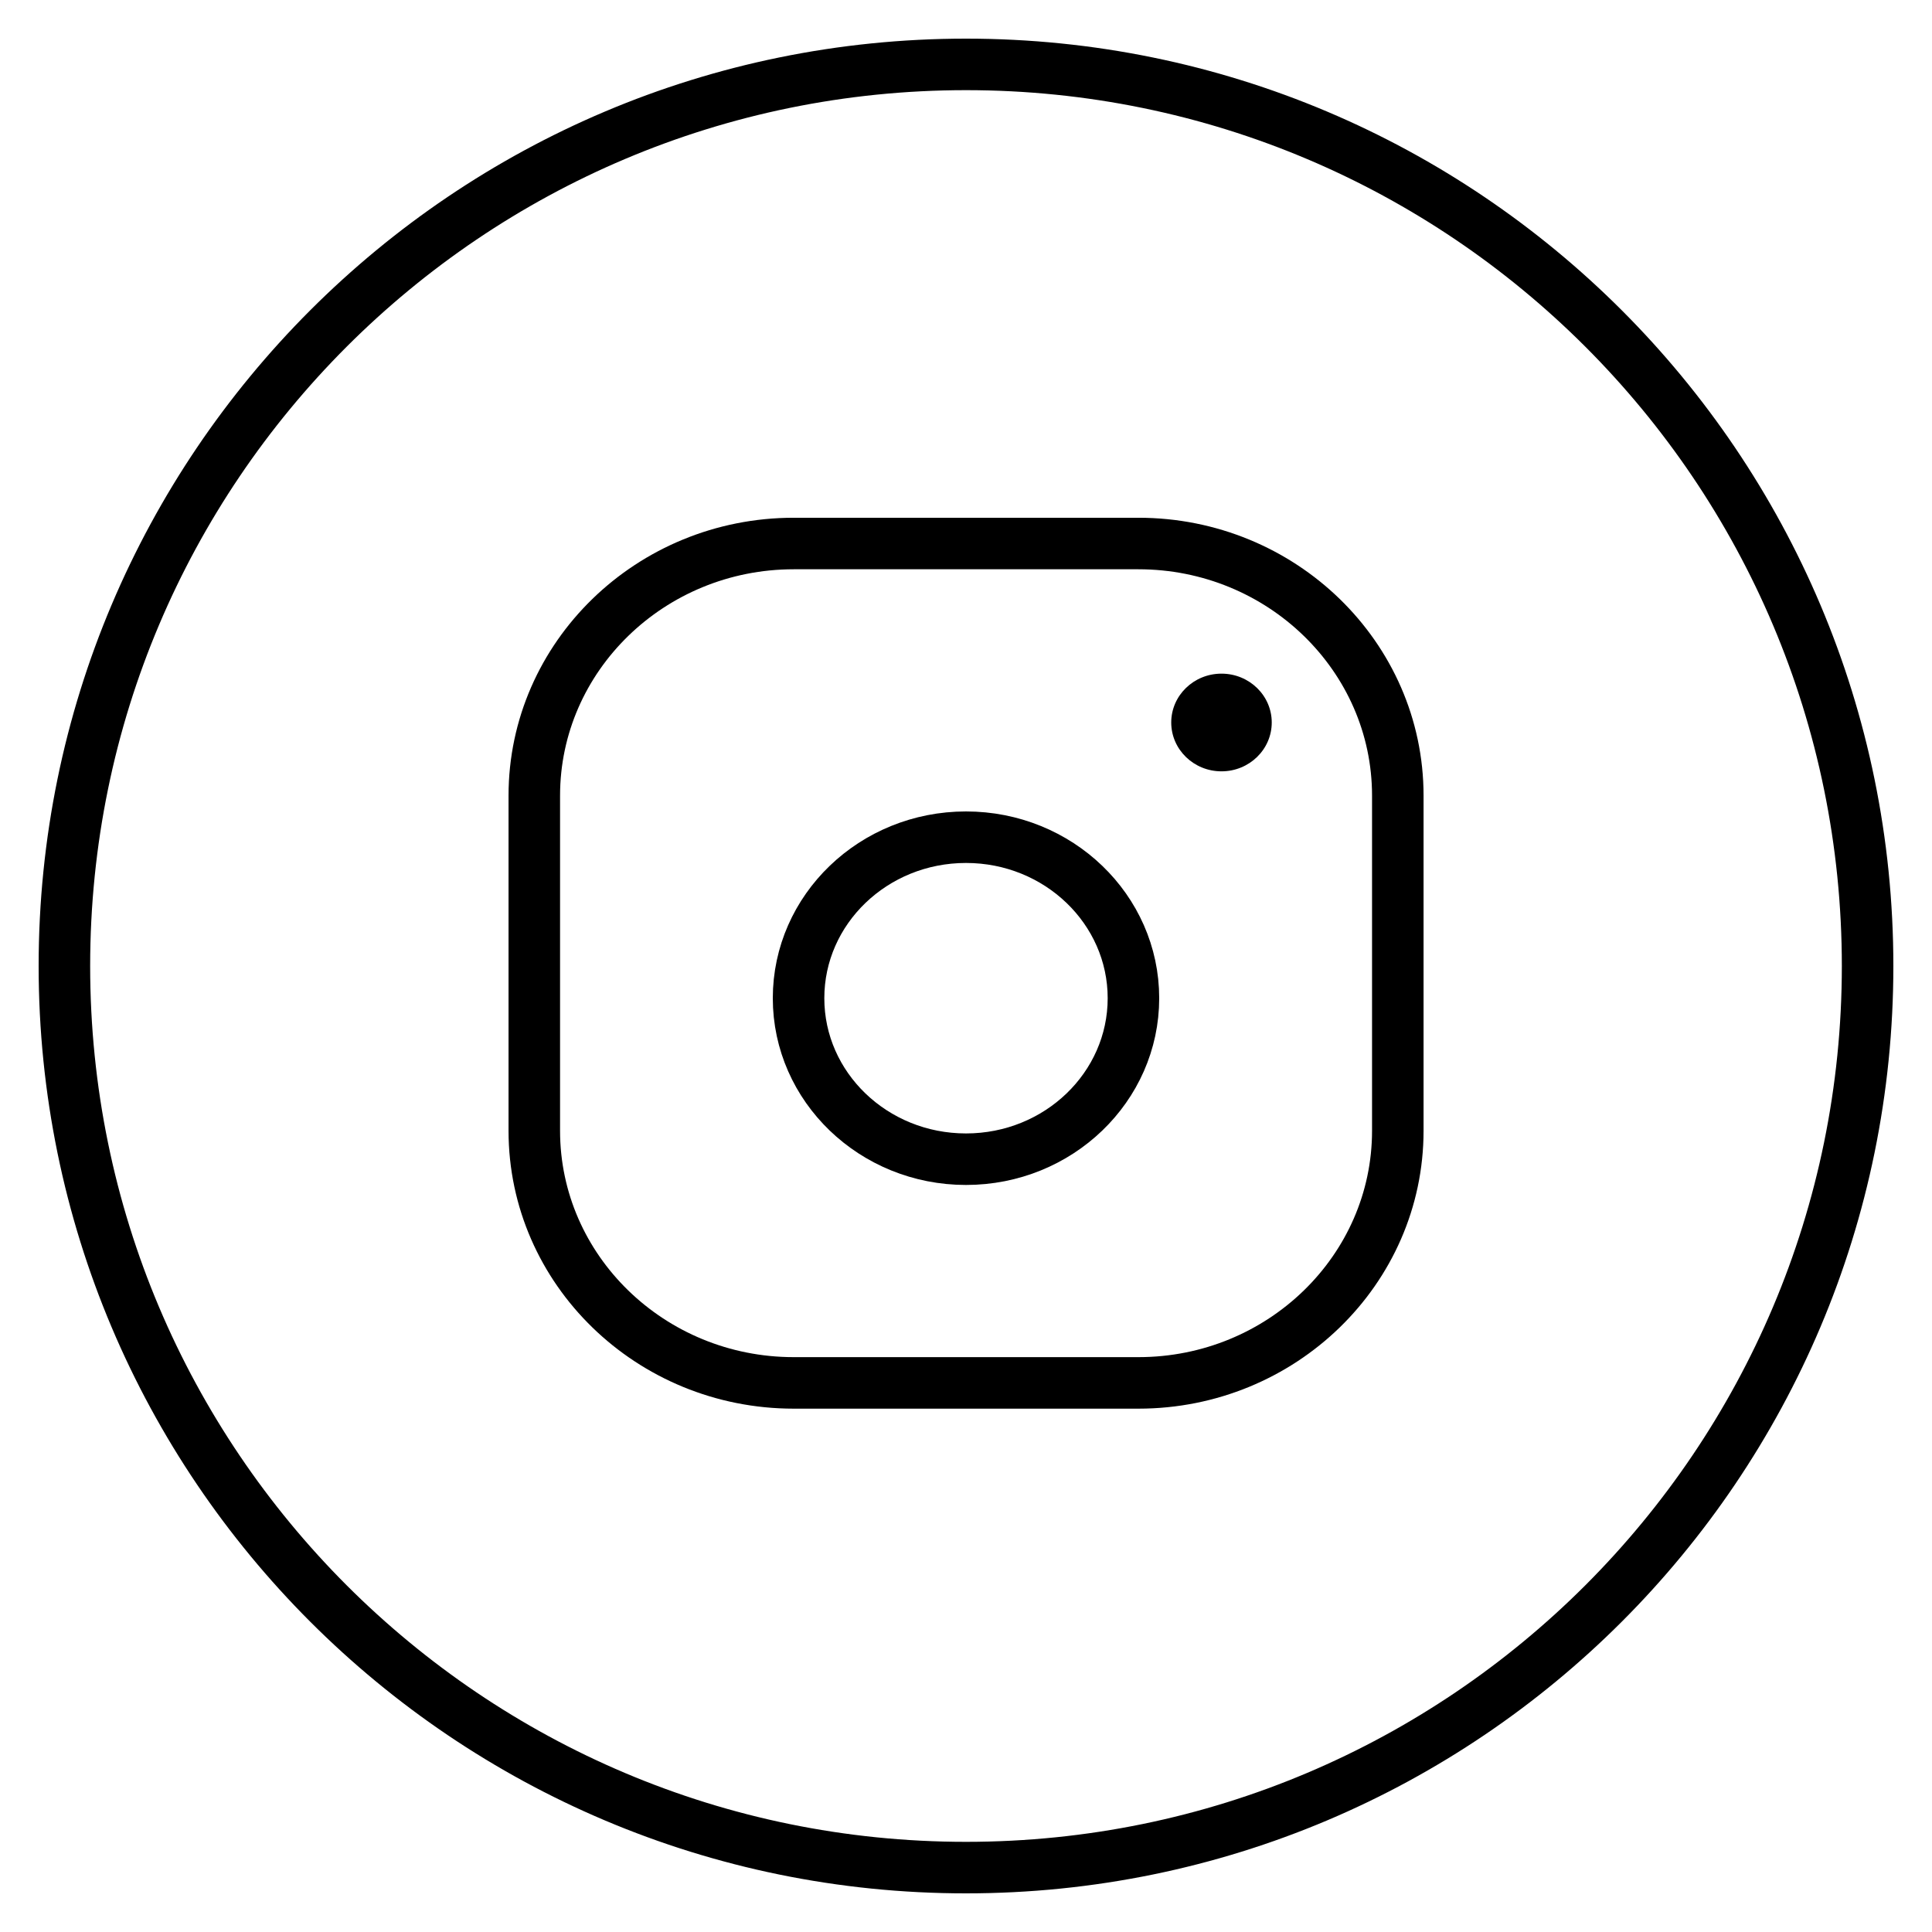
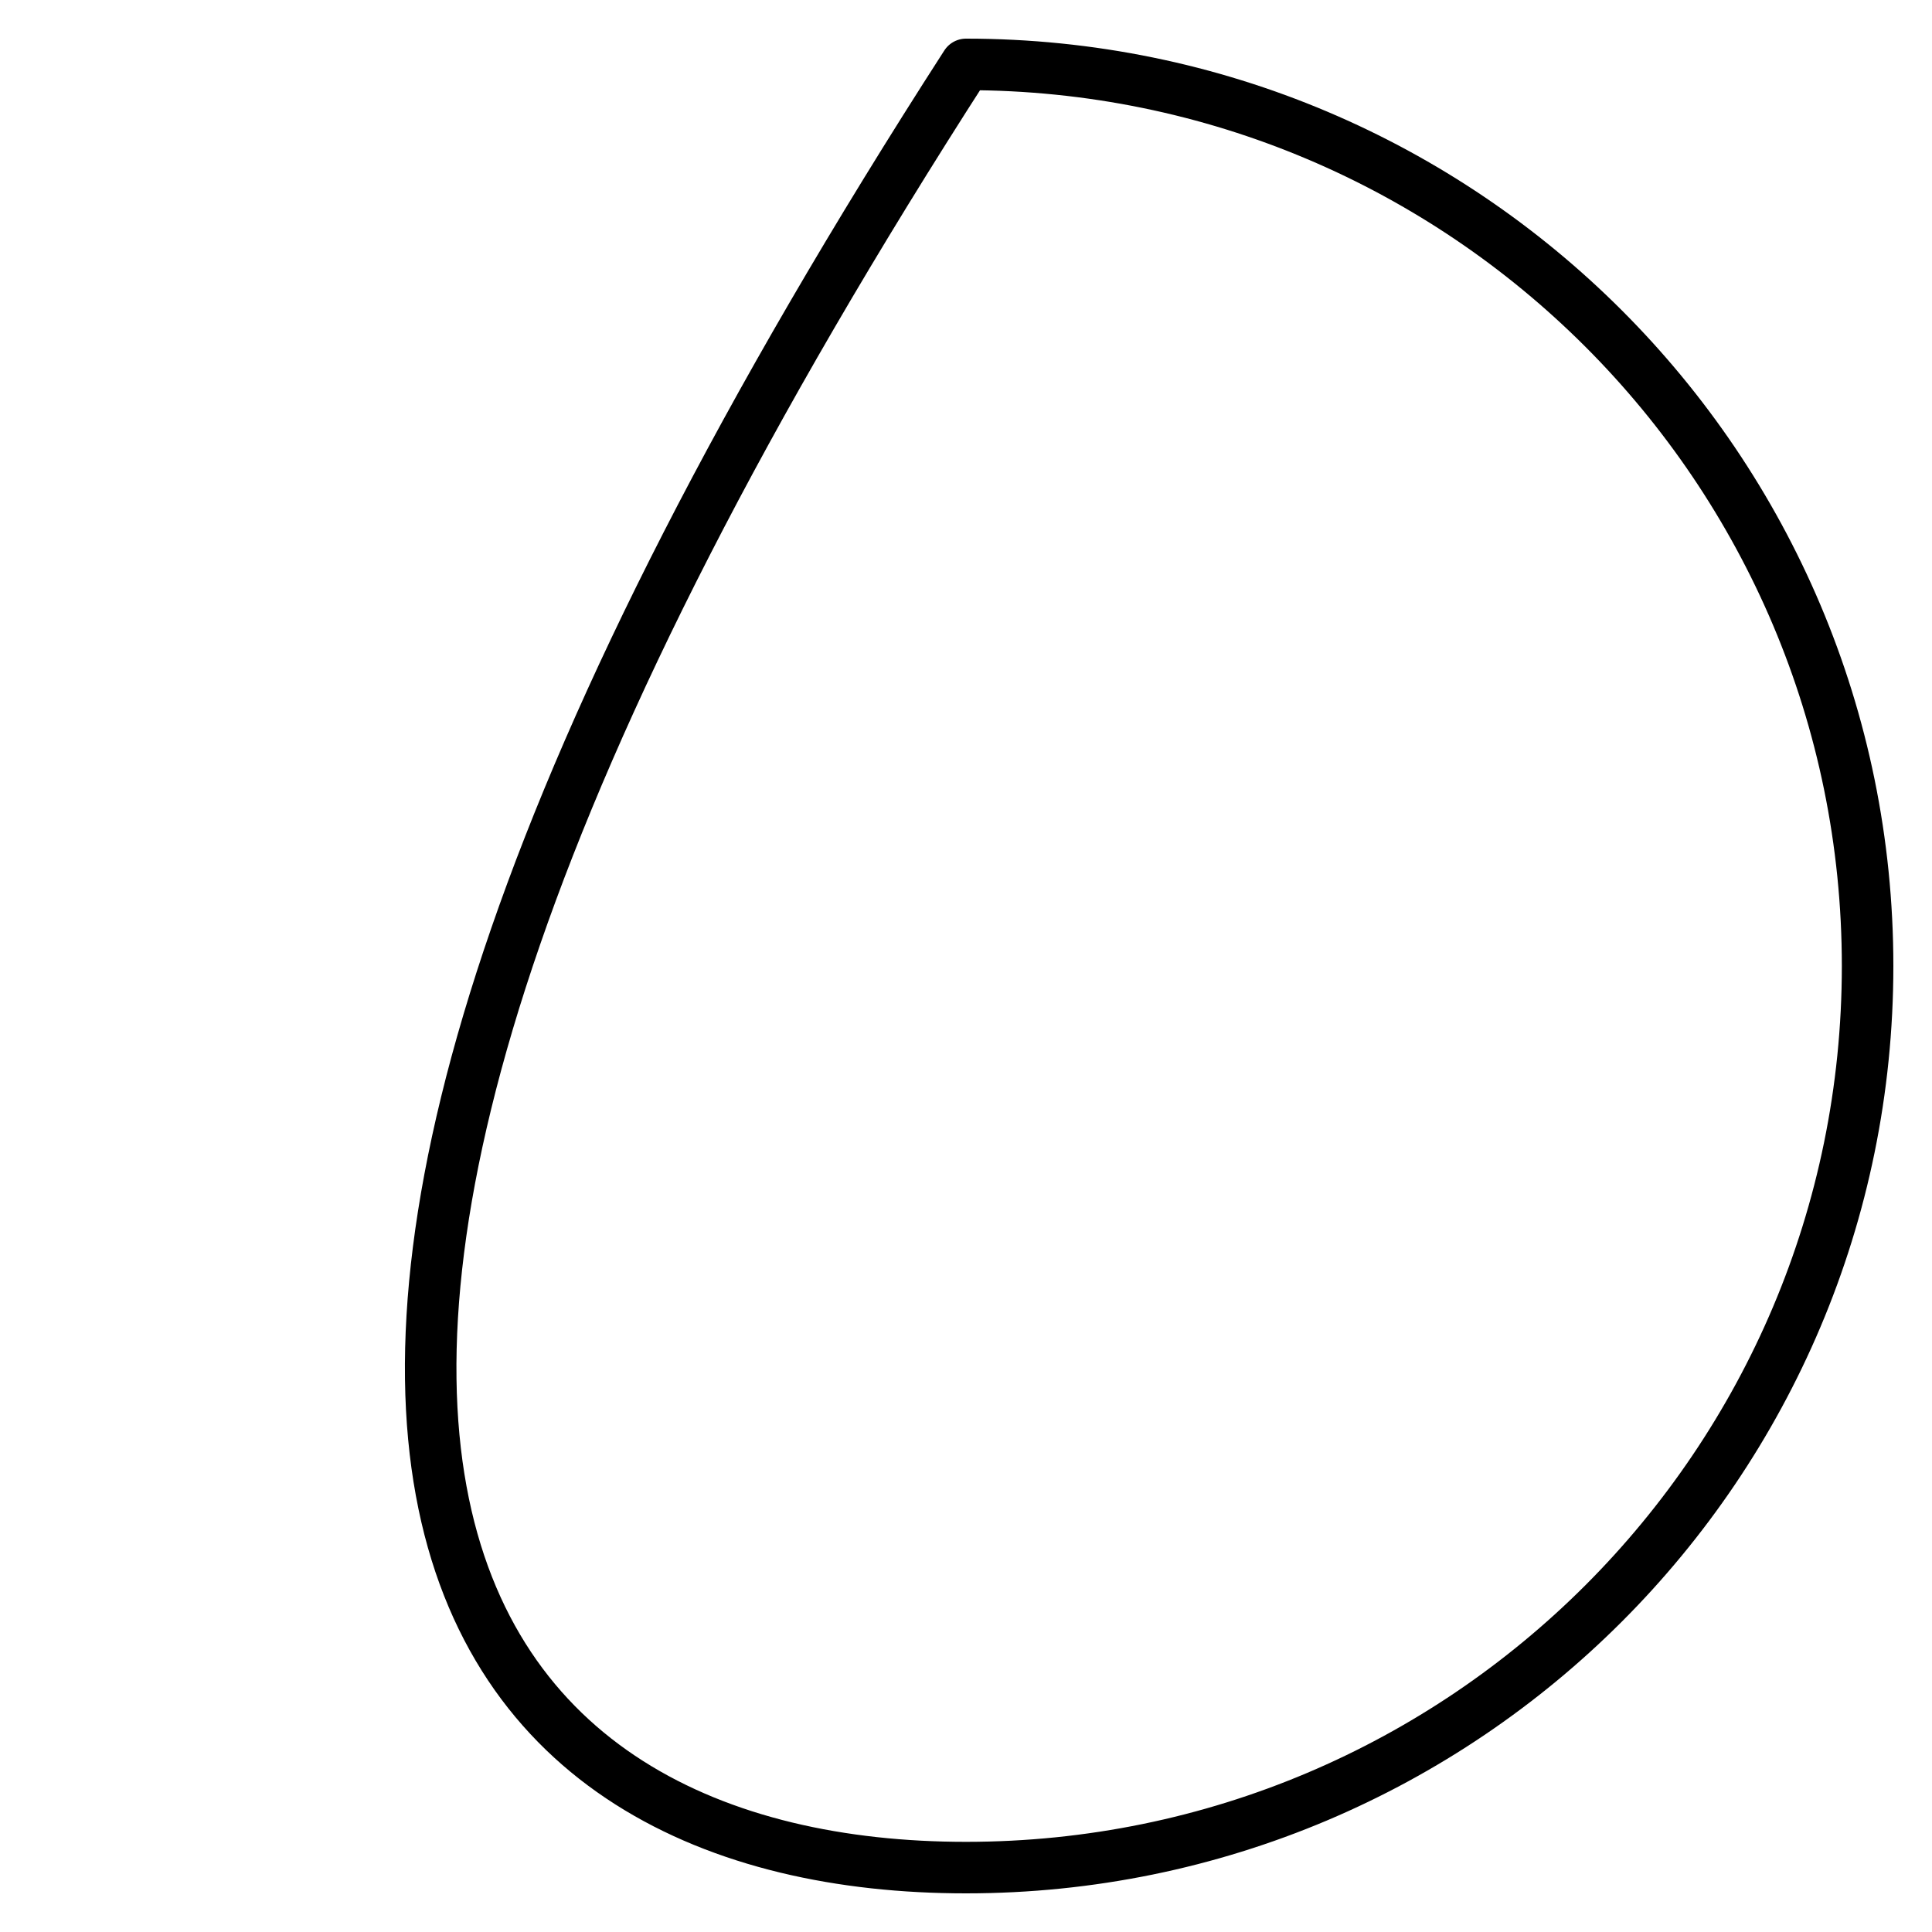
<svg xmlns="http://www.w3.org/2000/svg" width="150" height="150" viewBox="0 0 150 150" fill="none">
-   <path d="M75 145C113.66 145 145 113.66 145 75C145 36.34 113.66 5 75 5C36.34 5 5 36.34 5 75C5 113.66 36.34 145 75 145Z" stroke="black" stroke-width="4" stroke-linecap="round" stroke-linejoin="round" />
-   <path d="M61.622 107.368H88.386C99.494 107.368 108.525 98.588 108.525 87.795V75V61.771C108.525 50.978 99.494 42.198 88.386 42.198H61.622C50.514 42.198 41.483 50.978 41.483 61.771V87.795C41.483 98.588 50.514 107.368 61.622 107.368Z" stroke="black" stroke-width="4" stroke-linecap="round" stroke-linejoin="round" />
-   <path d="M94.836 52.302C92.68 52.302 90.934 54.002 90.934 56.094C90.934 58.187 92.68 59.886 94.836 59.886C96.992 59.886 98.738 58.187 98.738 56.094C98.738 54.002 96.992 52.302 94.836 52.302Z" fill="black" />
-   <path d="M75 65C67.819 65 62 70.602 62 77.5C62 84.398 67.819 90 75 90C82.181 90 88 84.398 88 77.5C88 70.602 82.181 65 75 65Z" stroke="black" stroke-width="4" stroke-linecap="round" stroke-linejoin="round" />
+   <path d="M75 145C113.66 145 145 113.66 145 75C145 36.34 113.66 5 75 5C5 113.66 36.34 145 75 145Z" stroke="black" stroke-width="4" stroke-linecap="round" stroke-linejoin="round" />
</svg>